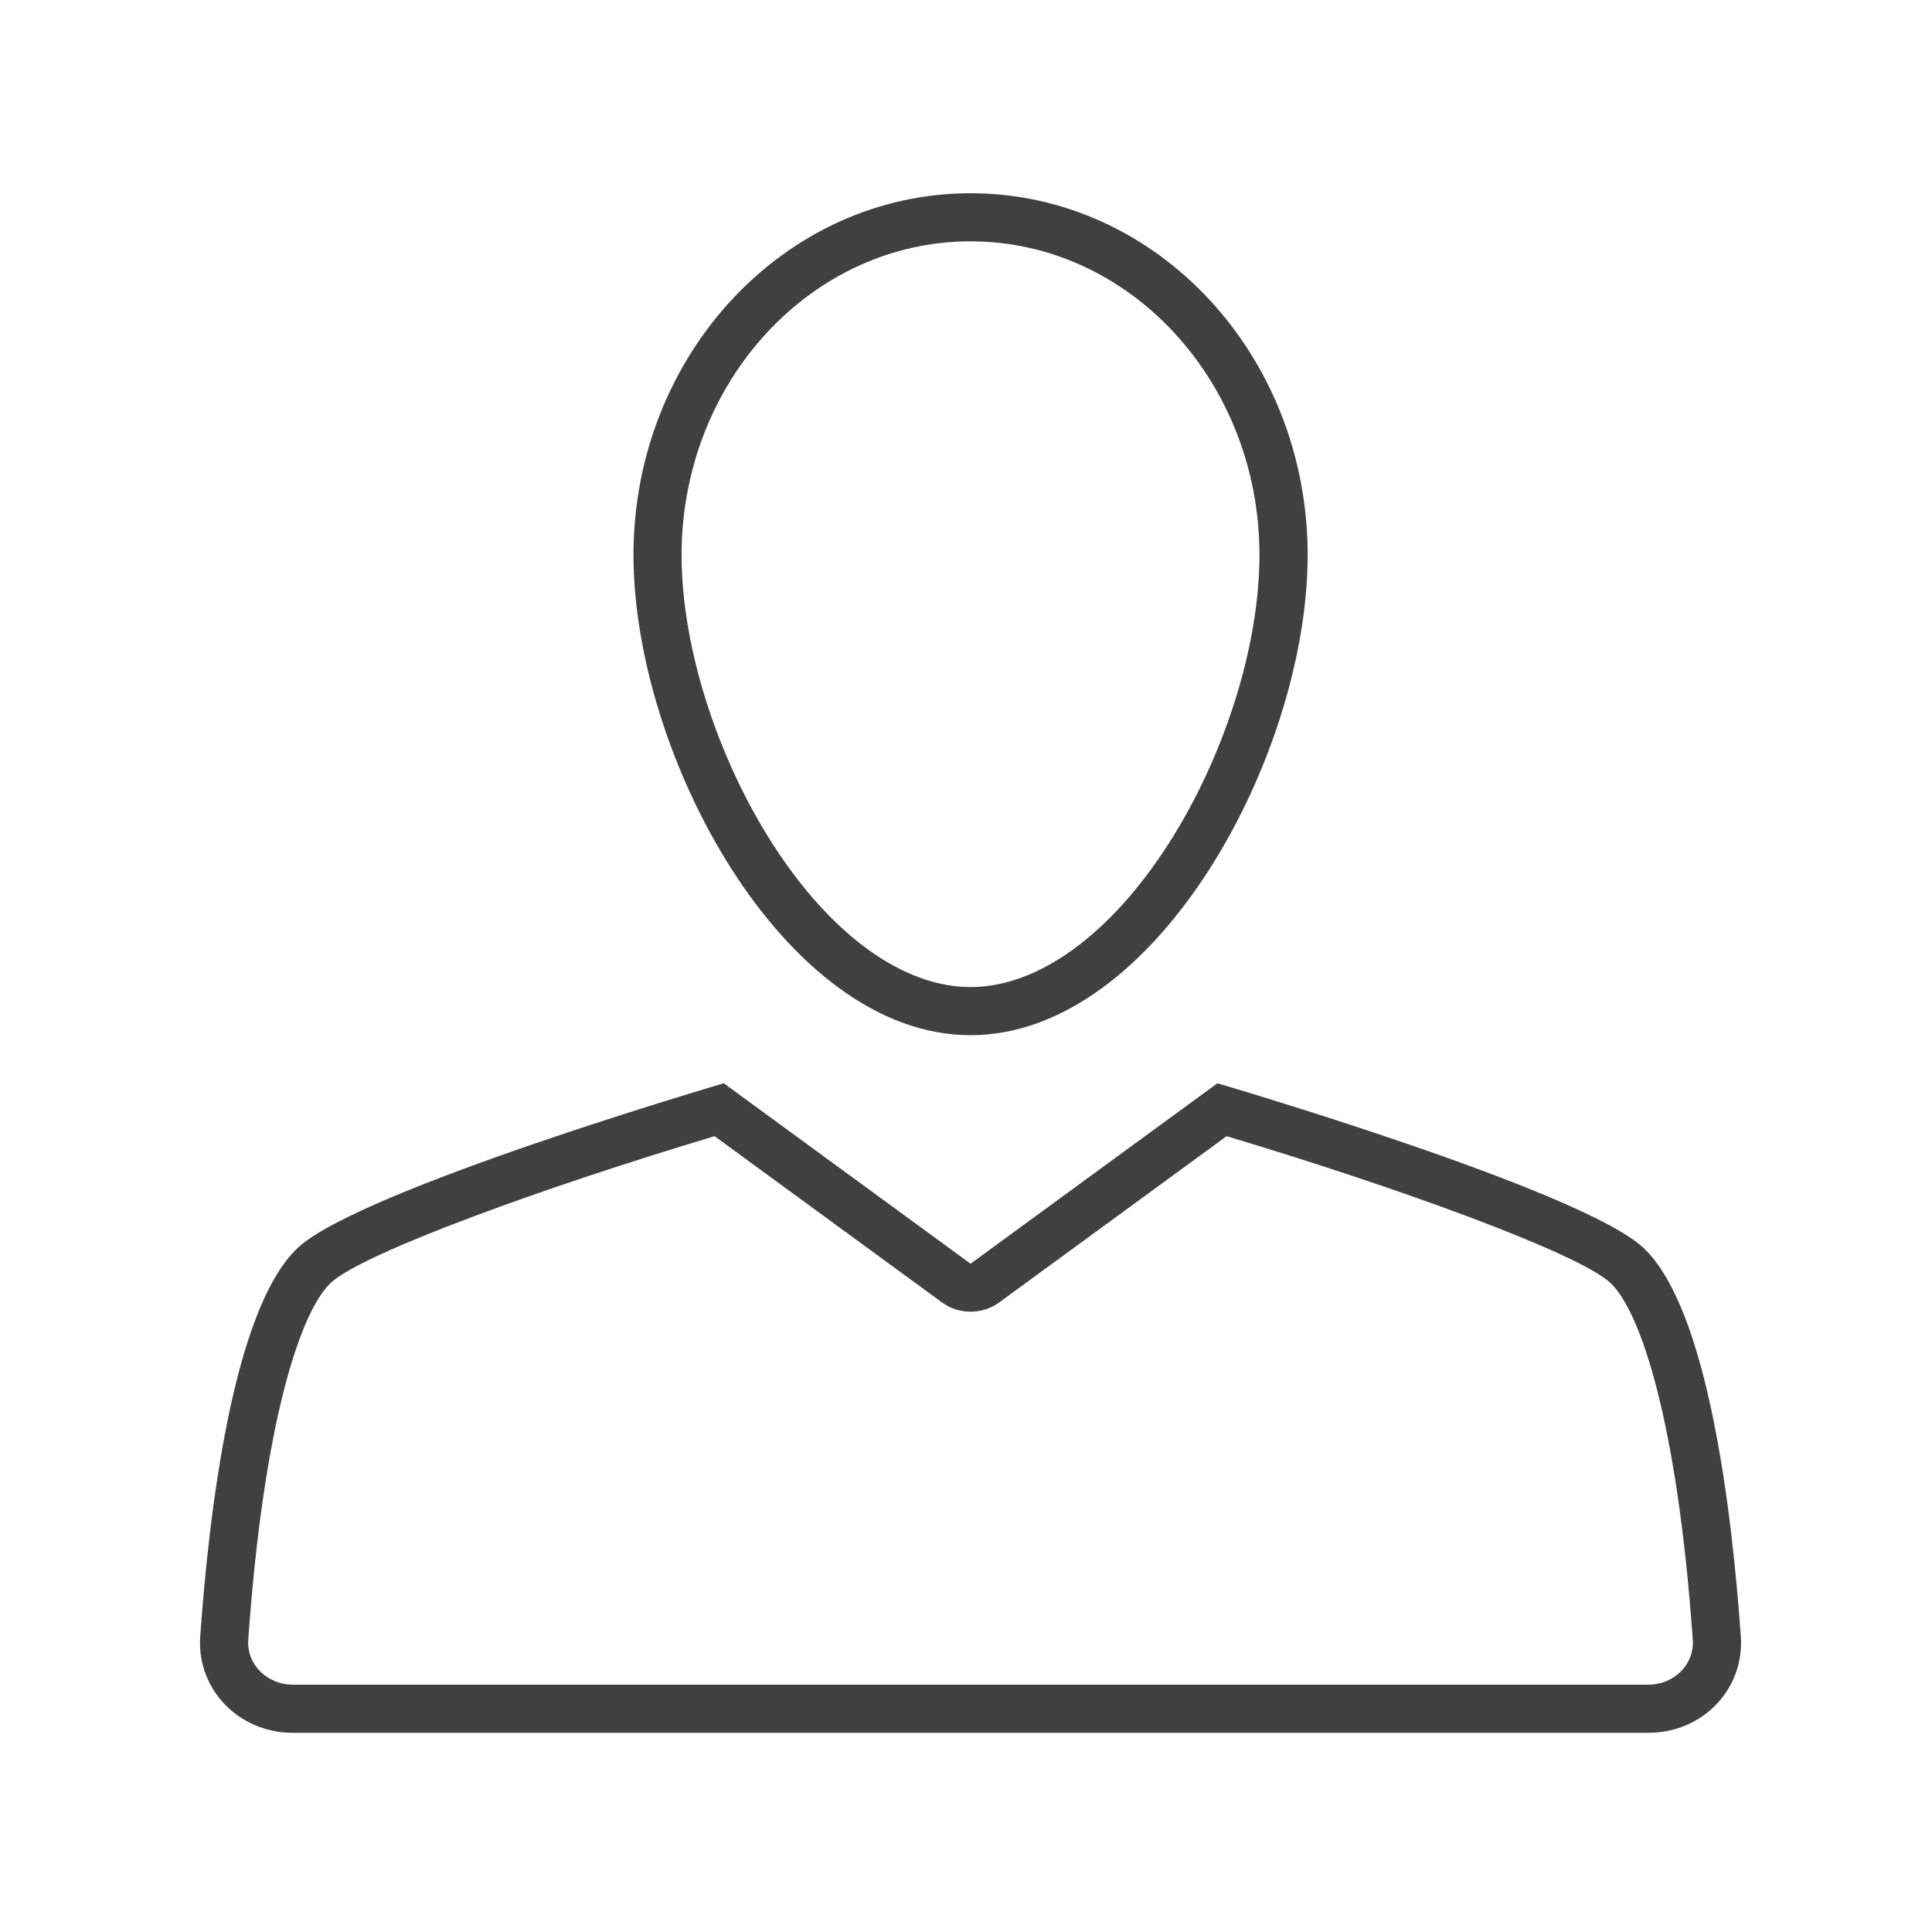
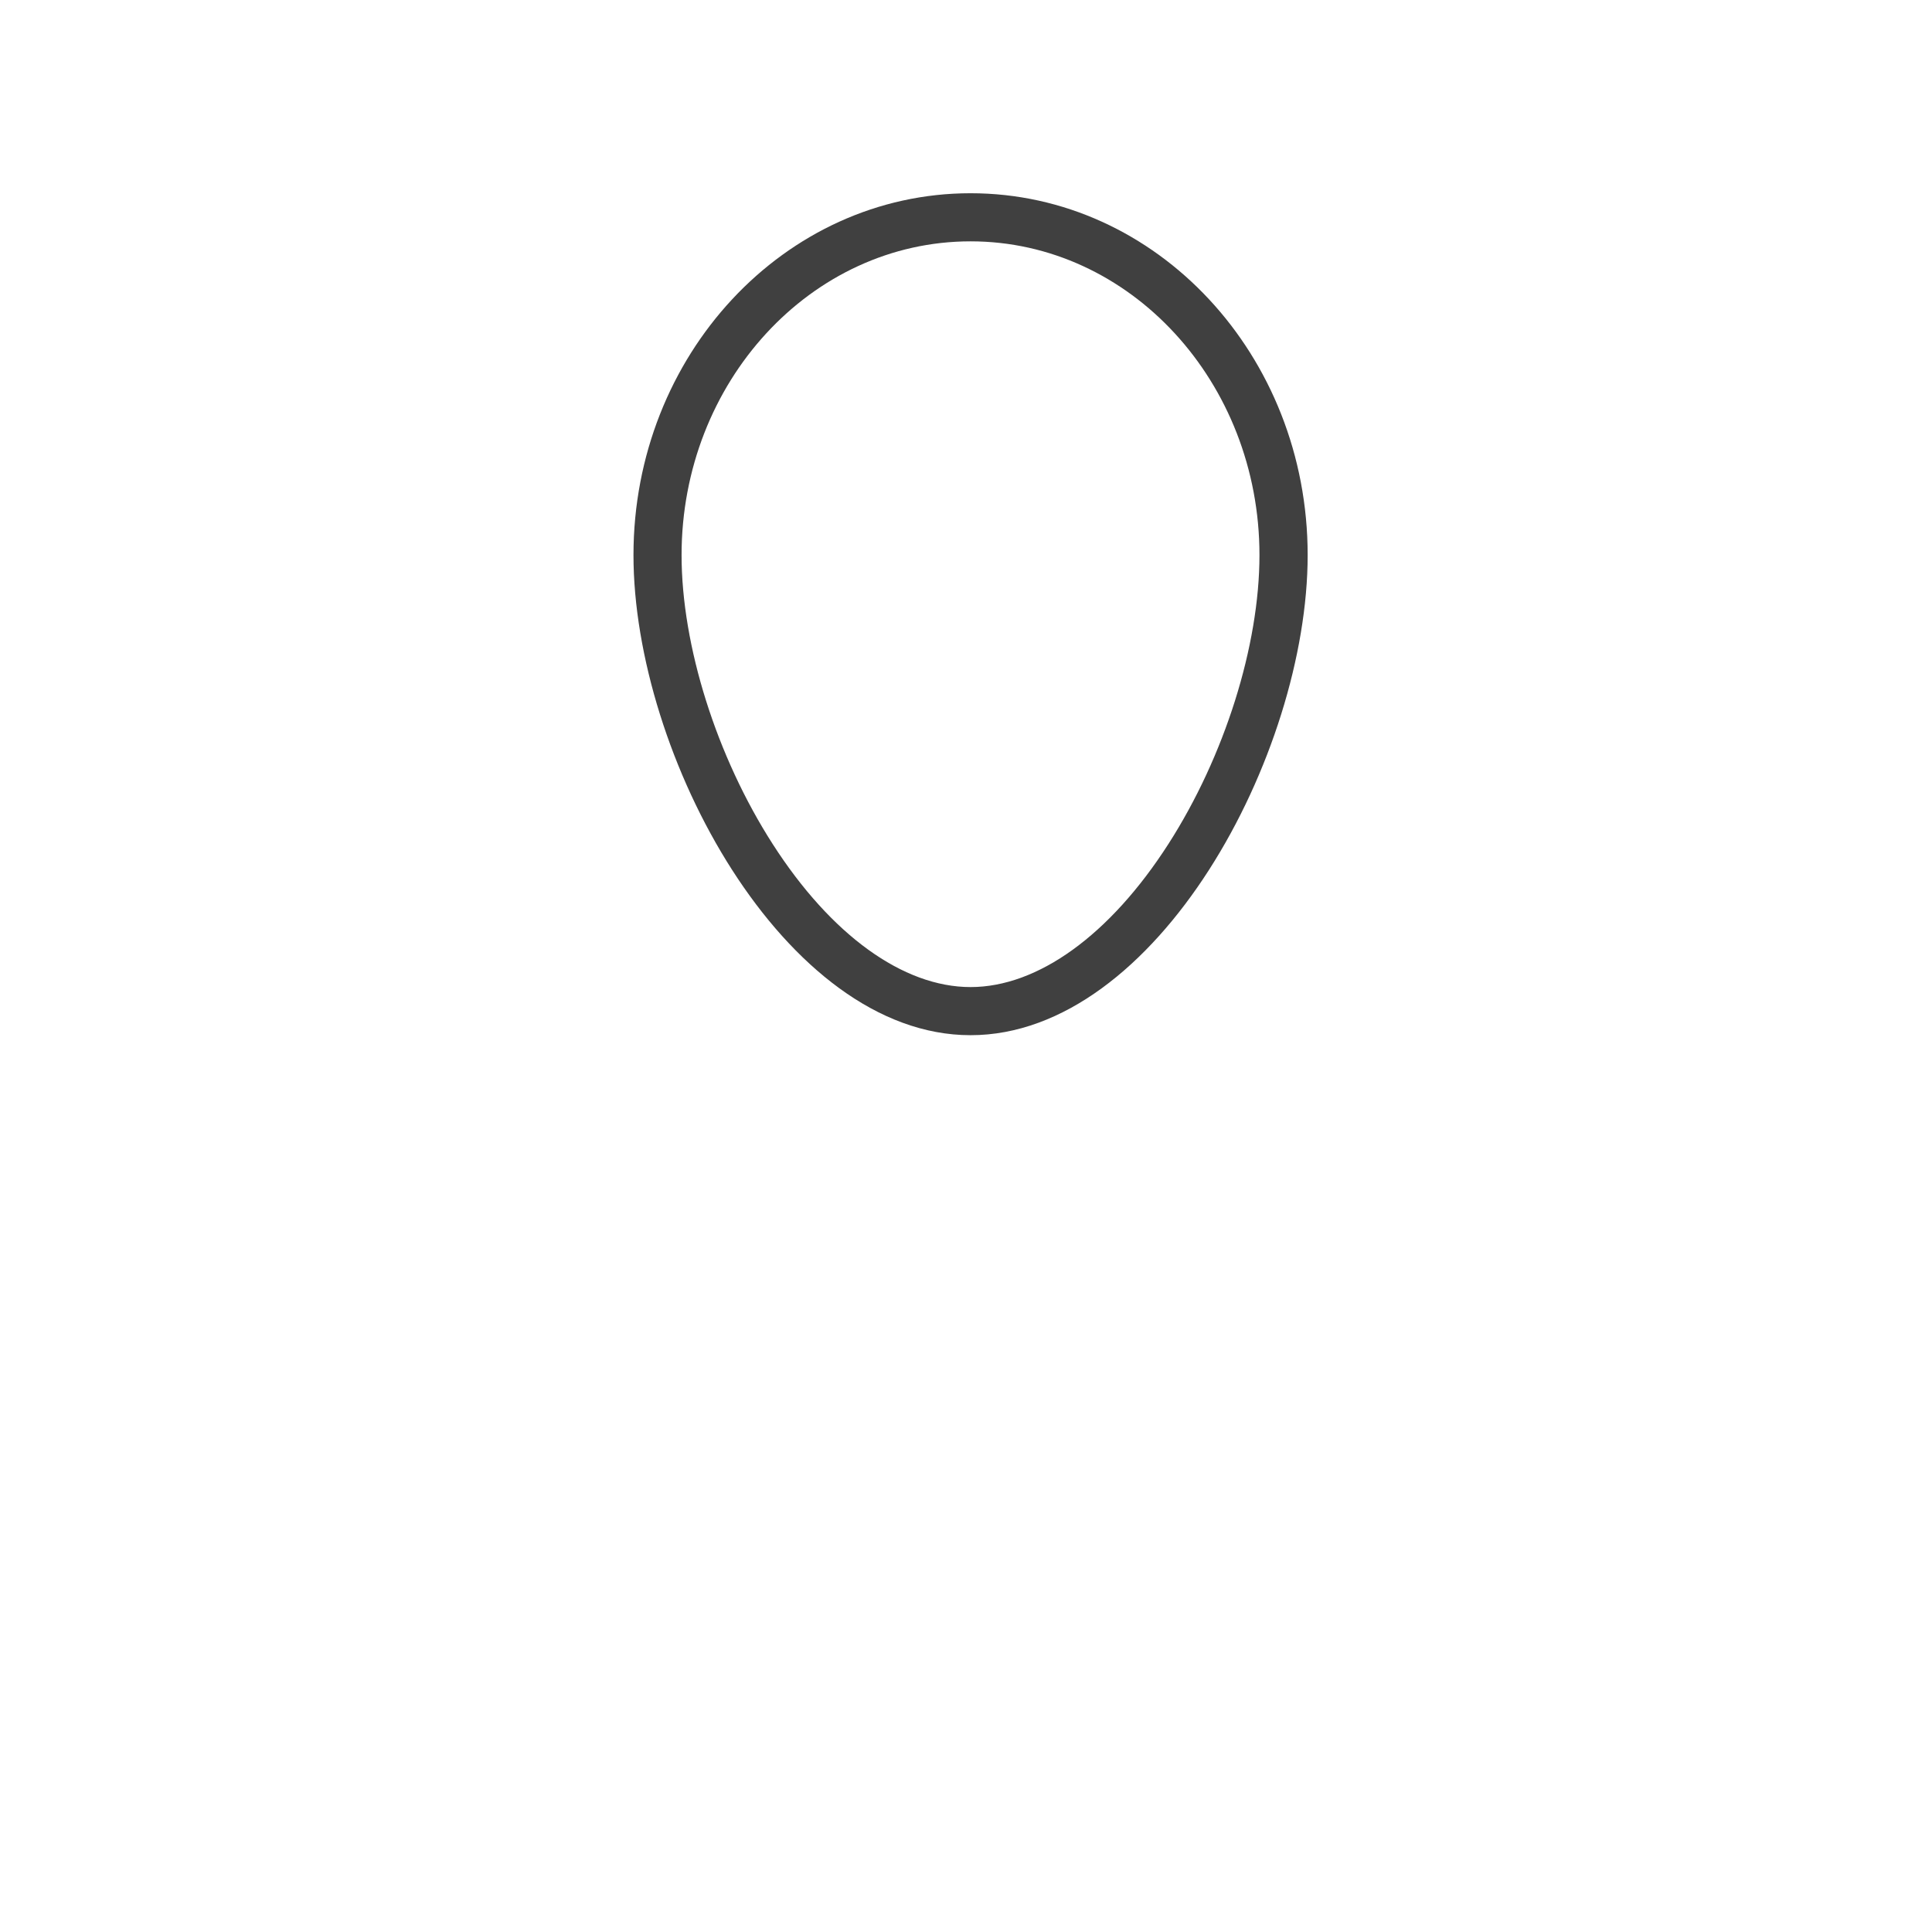
<svg xmlns="http://www.w3.org/2000/svg" width="96pt" height="96pt" viewBox="0 0 96 96" version="1.2">
  <defs>
    <clipPath id="clip1">
      <path d="M 31 9.602 L 65 9.602 L 65 52 L 31 52 Z M 31 9.602 " />
    </clipPath>
    <clipPath id="clip2">
-       <path d="M 9.602 53 L 86.852 53 L 86.852 86.102 L 9.602 86.102 Z M 9.602 53 " />
-     </clipPath>
+       </clipPath>
  </defs>
  <g id="surface1">
    <g clip-path="url(#clip1)" clip-rule="nonzero">
      <path style=" stroke:none;fill-rule:nonzero;fill:rgb(25.099%,25.099%,25.099%);fill-opacity:1;" d="M 31.477 27.582 C 31.477 37.504 38.973 51.438 48.227 51.438 C 57.477 51.438 64.977 37.504 64.977 27.582 C 64.977 17.645 57.477 9.602 48.227 9.602 C 38.973 9.602 31.477 17.66 31.477 27.582 Z M 62.582 27.582 C 62.582 32.086 60.848 37.59 58.055 41.941 C 55.156 46.457 51.574 49.047 48.227 49.047 C 44.875 49.047 41.293 46.457 38.395 41.941 C 35.602 37.59 33.867 32.086 33.867 27.582 C 33.867 18.984 40.309 11.992 48.227 11.992 C 56.141 11.992 62.582 18.984 62.582 27.582 Z M 62.582 27.582 " />
    </g>
    <g clip-path="url(#clip2)" clip-rule="nonzero">
      <path style=" stroke:none;fill-rule:nonzero;fill:rgb(25.099%,25.099%,25.099%);fill-opacity:1;" d="M 81.914 86.102 C 84.582 86.102 86.688 83.949 86.5 81.305 C 86.066 75.188 84.887 65.035 81.664 62.008 C 78.609 59.133 60.492 53.828 60.492 53.828 L 48.227 62.793 L 35.965 53.828 C 35.965 53.828 17.848 59.133 14.793 62.008 C 11.574 65.035 10.383 75.188 9.949 81.305 C 9.762 83.949 11.875 86.102 14.543 86.102 Z M 12.336 81.473 C 13.109 70.516 14.961 65.133 16.434 63.746 C 18.012 62.262 27.156 58.953 35.508 56.457 L 46.816 64.723 C 47.648 65.328 48.809 65.328 49.641 64.723 L 60.949 56.457 C 69.301 58.953 78.445 62.262 80.023 63.75 C 81.492 65.129 83.34 70.512 84.113 81.477 C 84.203 82.738 83.141 83.711 81.914 83.711 C 81.914 83.711 14.57 83.711 14.543 83.711 C 13.316 83.711 12.246 82.738 12.336 81.473 Z M 12.336 81.473 " />
    </g>
  </g>
</svg>